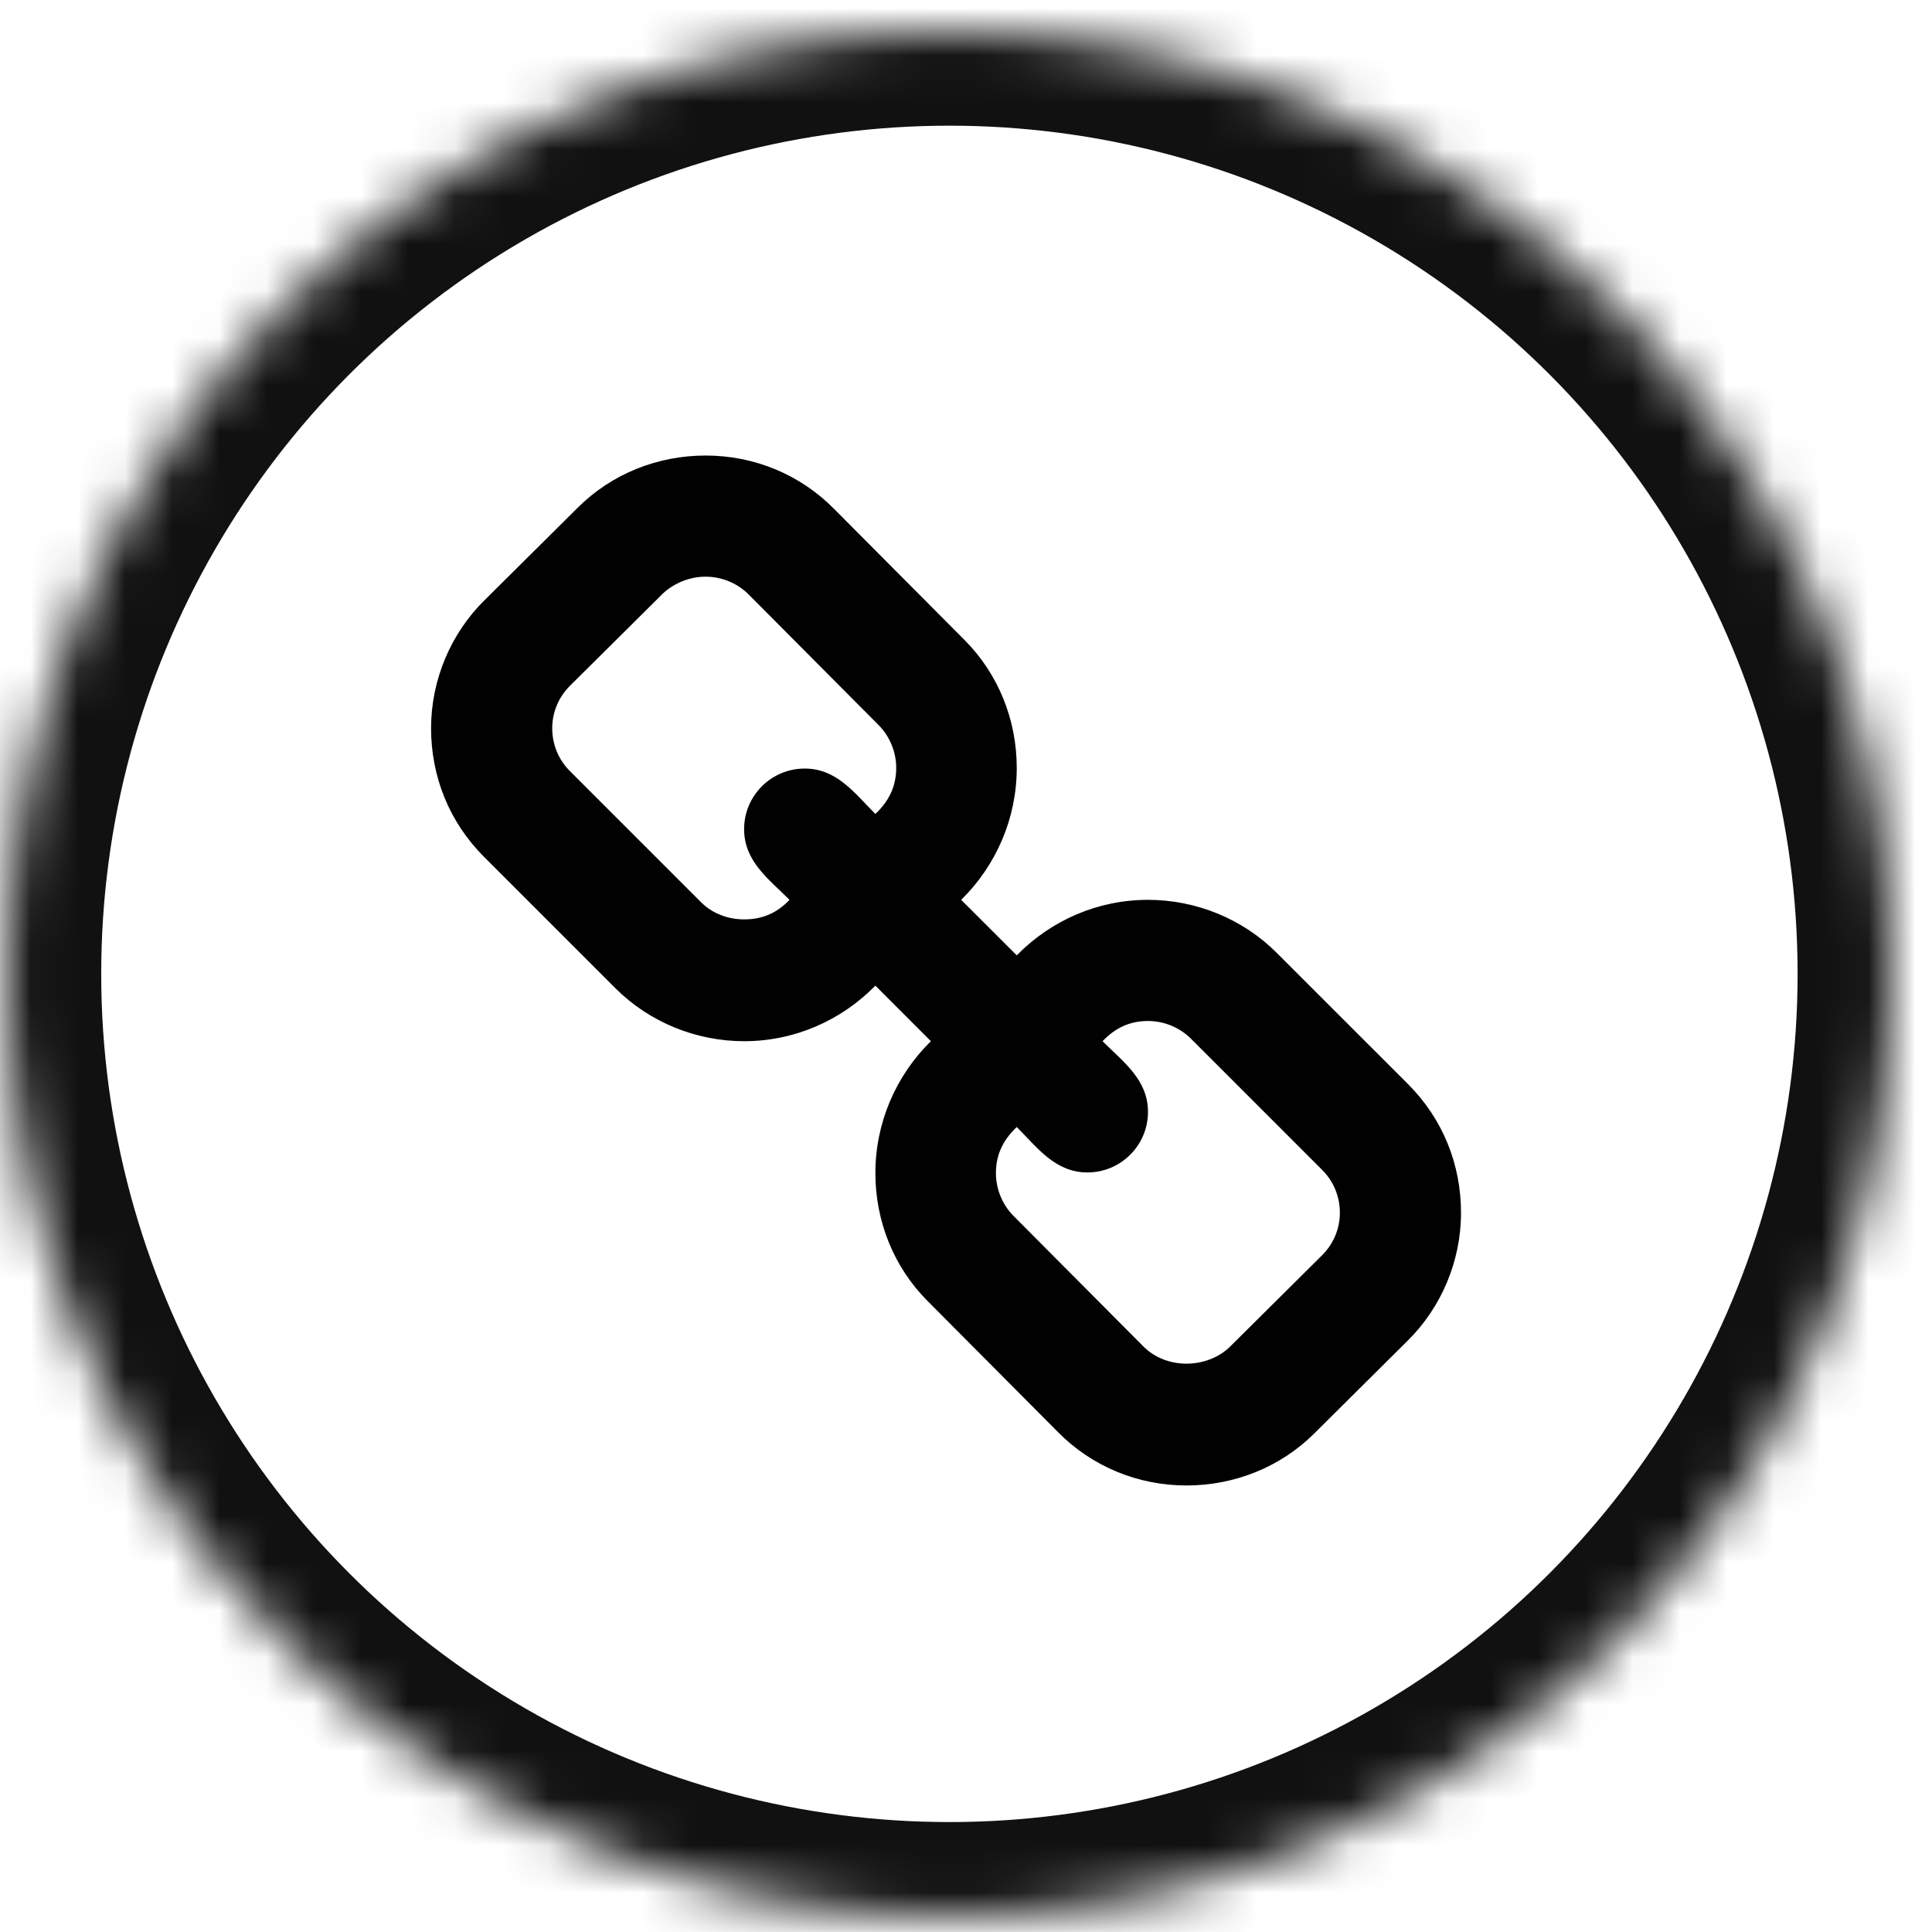
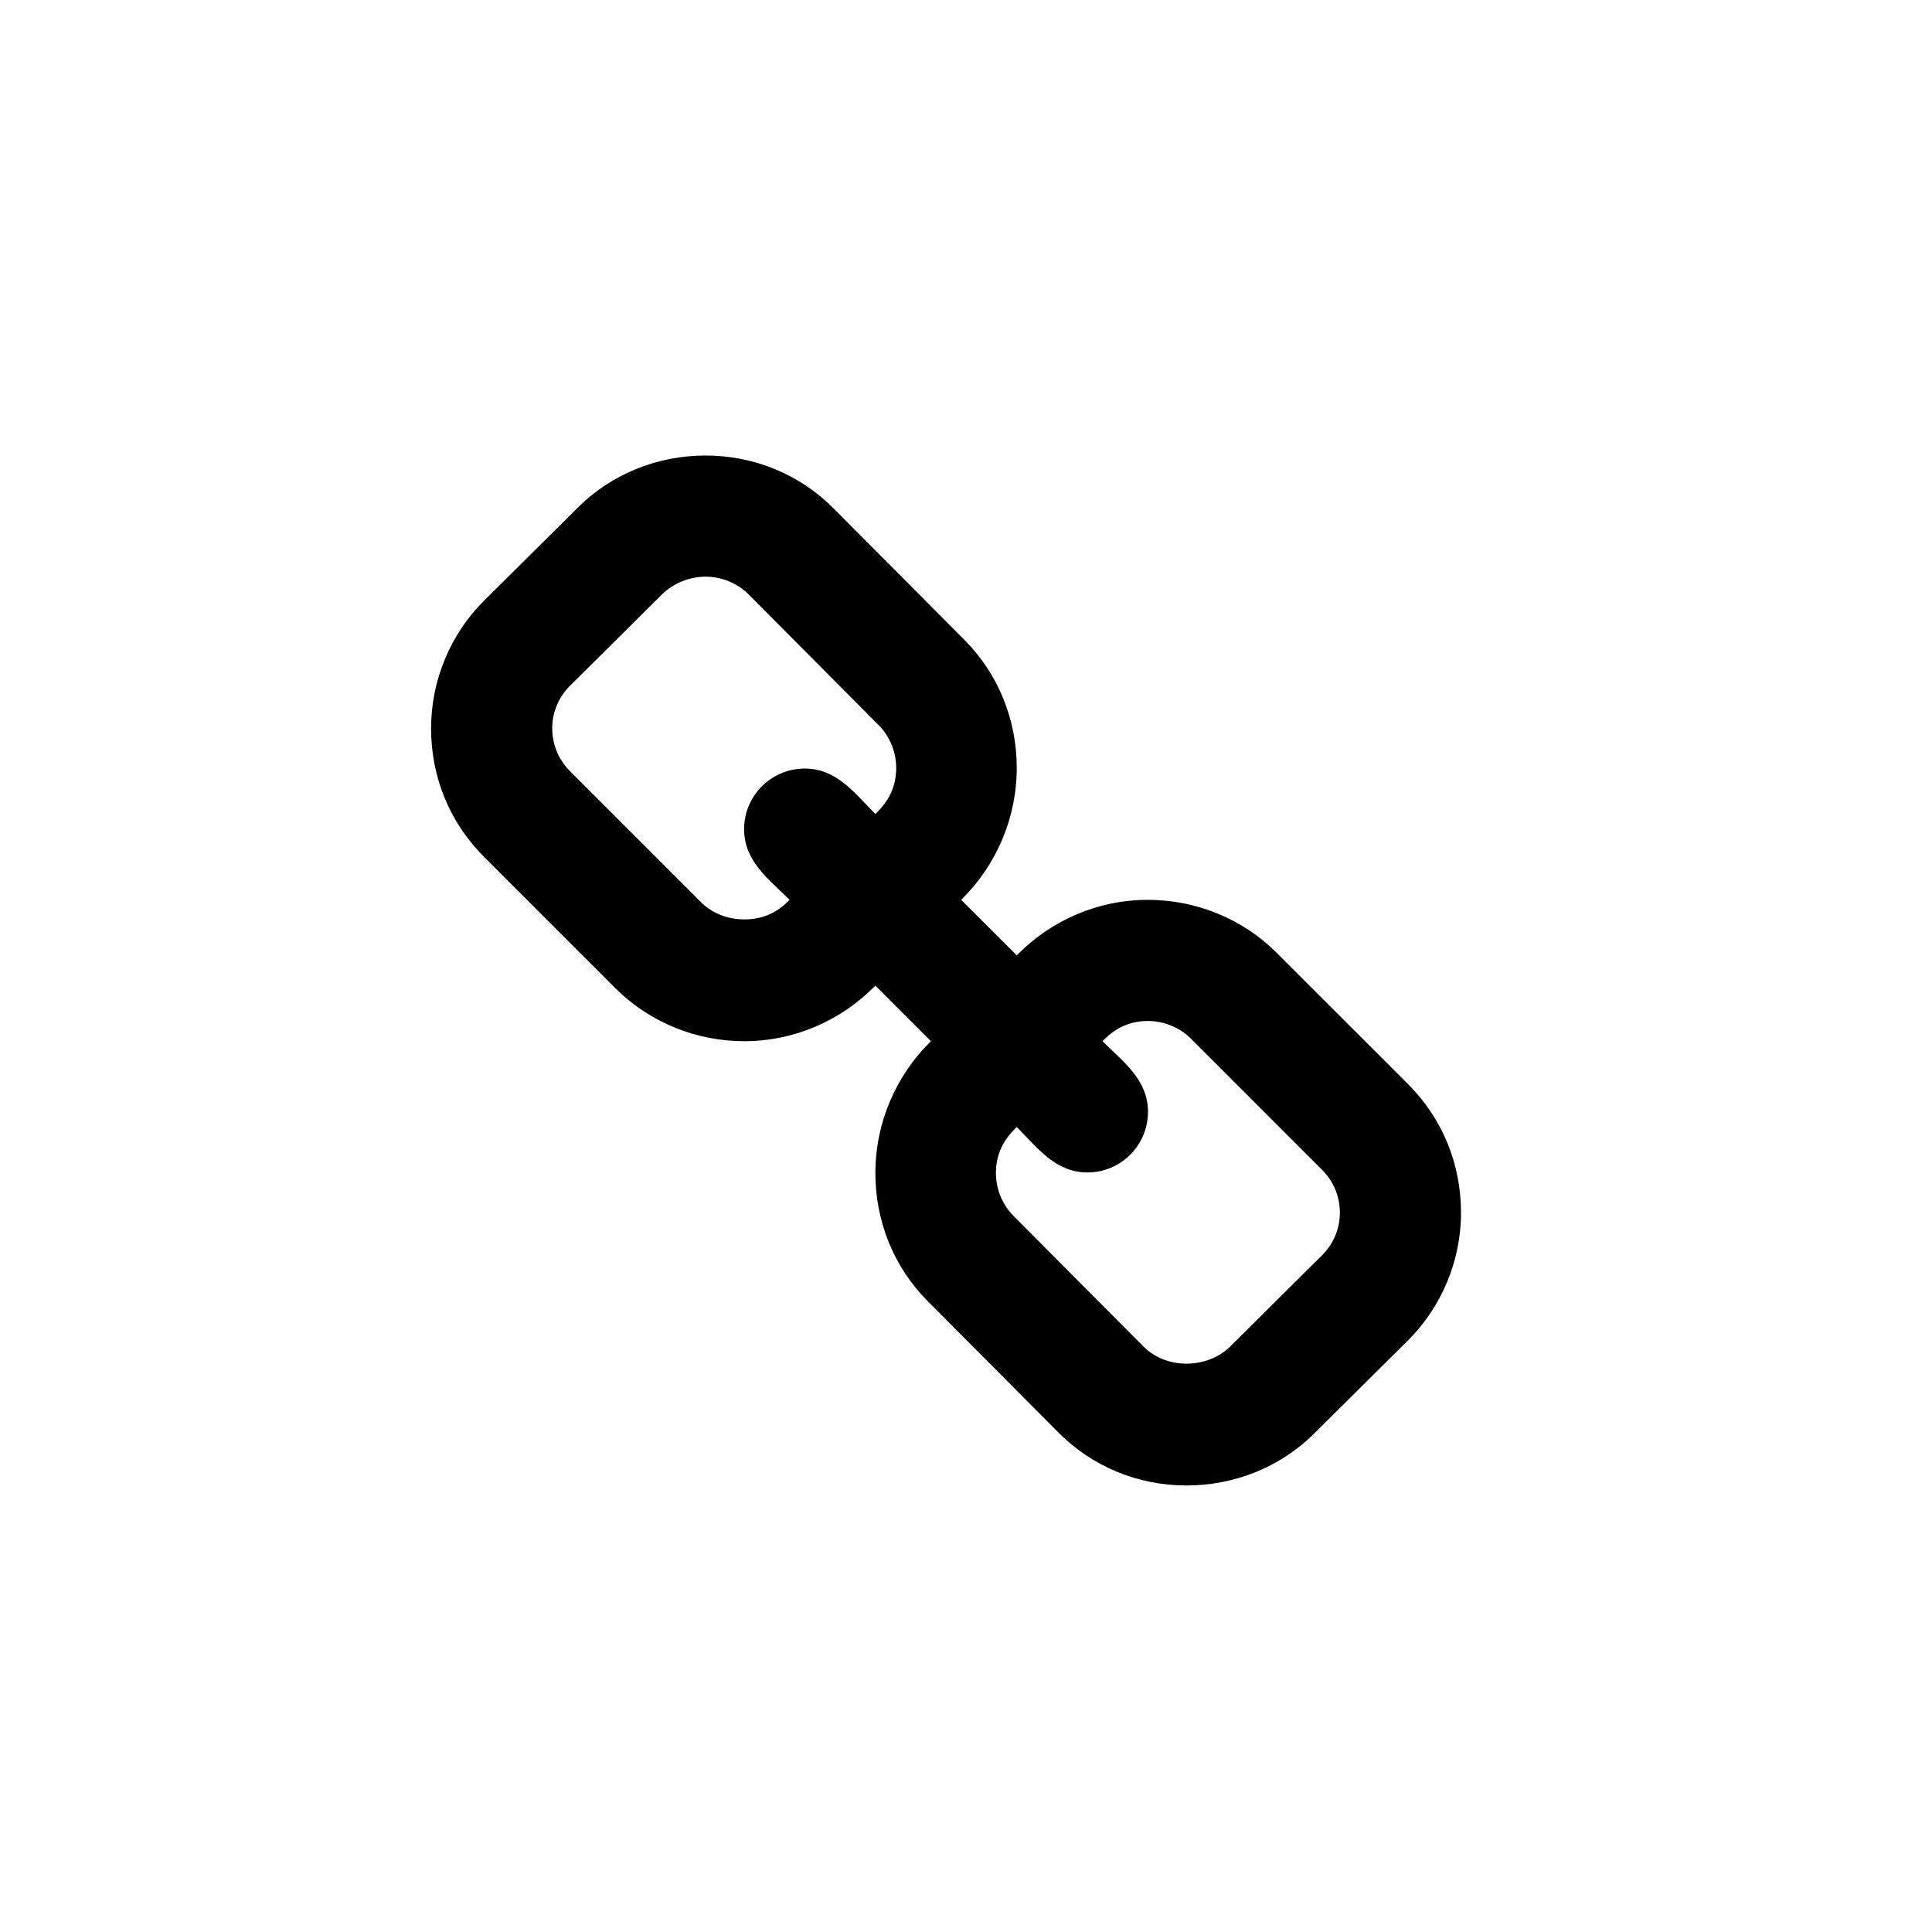
<svg xmlns="http://www.w3.org/2000/svg" xmlns:xlink="http://www.w3.org/1999/xlink" width="41px" height="41px" viewBox="0 0 41 41" version="1.1">
  <title>website</title>
  <desc>Created with Sketch.</desc>
  <defs>
-     <circle id="path-1" cx="20" cy="20" r="20" />
    <mask id="mask-2" maskContentUnits="userSpaceOnUse" maskUnits="objectBoundingBox" x="0" y="0" width="40" height="40" fill="white">
      <use xlink:href="#path-1" />
    </mask>
  </defs>
  <g id="2–ECT–CityGuides–Cafe" stroke="none" stroke-width="1" fill="none" fill-rule="evenodd">
    <g id="2–ECT–CityGuides–Cafe-7" transform="translate(-702, -778)">
      <g id="Group-3" transform="translate(230.679, 777)">
        <g id="links" transform="translate(291.469, 0.67)">
          <g id="website" transform="translate(180, 0.997)">
            <use id="Oval-3" stroke="#111111" mask="url(#mask-2)" stroke-width="4" xlink:href="#path-1" />
            <path d="M28.286,25.071 C28.286,25.406 28.152,25.728 27.911,25.969 L25.942,27.924 C25.701,28.152 25.366,28.272 25.031,28.272 C24.696,28.272 24.362,28.152 24.121,27.911 L21.362,25.138 C21.121,24.897 20.987,24.563 20.987,24.228 C20.987,23.826 21.147,23.518 21.429,23.25 C21.871,23.692 22.246,24.214 22.929,24.214 C23.638,24.214 24.214,23.638 24.214,22.929 C24.214,22.246 23.692,21.871 23.25,21.429 C23.518,21.147 23.826,21 24.214,21 C24.549,21 24.884,21.134 25.125,21.375 L27.911,24.161 C28.152,24.402 28.286,24.723 28.286,25.071 L28.286,25.071 Z M18.871,15.629 C18.871,16.031 18.71,16.339 18.429,16.607 C17.987,16.165 17.612,15.643 16.929,15.643 C16.219,15.643 15.643,16.219 15.643,16.929 C15.643,17.612 16.165,17.987 16.607,18.429 C16.339,18.71 16.031,18.844 15.643,18.844 C15.308,18.844 14.973,18.723 14.732,18.482 L11.946,15.696 C11.705,15.455 11.571,15.134 11.571,14.786 C11.571,14.451 11.705,14.129 11.946,13.888 L13.915,11.933 C14.156,11.705 14.491,11.571 14.826,11.571 C15.161,11.571 15.496,11.705 15.737,11.946 L18.496,14.719 C18.737,14.96 18.871,15.295 18.871,15.629 L18.871,15.629 Z M30.857,25.071 C30.857,24.04 30.469,23.076 29.732,22.339 L26.946,19.554 C26.223,18.83 25.232,18.429 24.214,18.429 C23.156,18.429 22.165,18.857 21.429,19.607 L20.25,18.429 C21,17.692 21.429,16.688 21.429,15.629 C21.429,14.612 21.04,13.634 20.317,12.911 L17.558,10.138 C16.835,9.402 15.857,9 14.826,9 C13.808,9 12.83,9.388 12.107,10.112 L10.138,12.067 C9.415,12.777 9,13.768 9,14.786 C9,15.817 9.388,16.781 10.125,17.518 L12.911,20.304 C13.634,21.027 14.625,21.429 15.643,21.429 C16.701,21.429 17.692,21 18.429,20.25 L19.607,21.429 C18.857,22.165 18.429,23.17 18.429,24.228 C18.429,25.246 18.817,26.223 19.54,26.946 L22.299,29.719 C23.022,30.455 24,30.857 25.031,30.857 C26.049,30.857 27.027,30.469 27.75,29.746 L29.719,27.79 C30.442,27.08 30.857,26.089 30.857,25.071 L30.857,25.071 Z" id="" fill="#010101" />
          </g>
        </g>
      </g>
    </g>
  </g>
</svg>